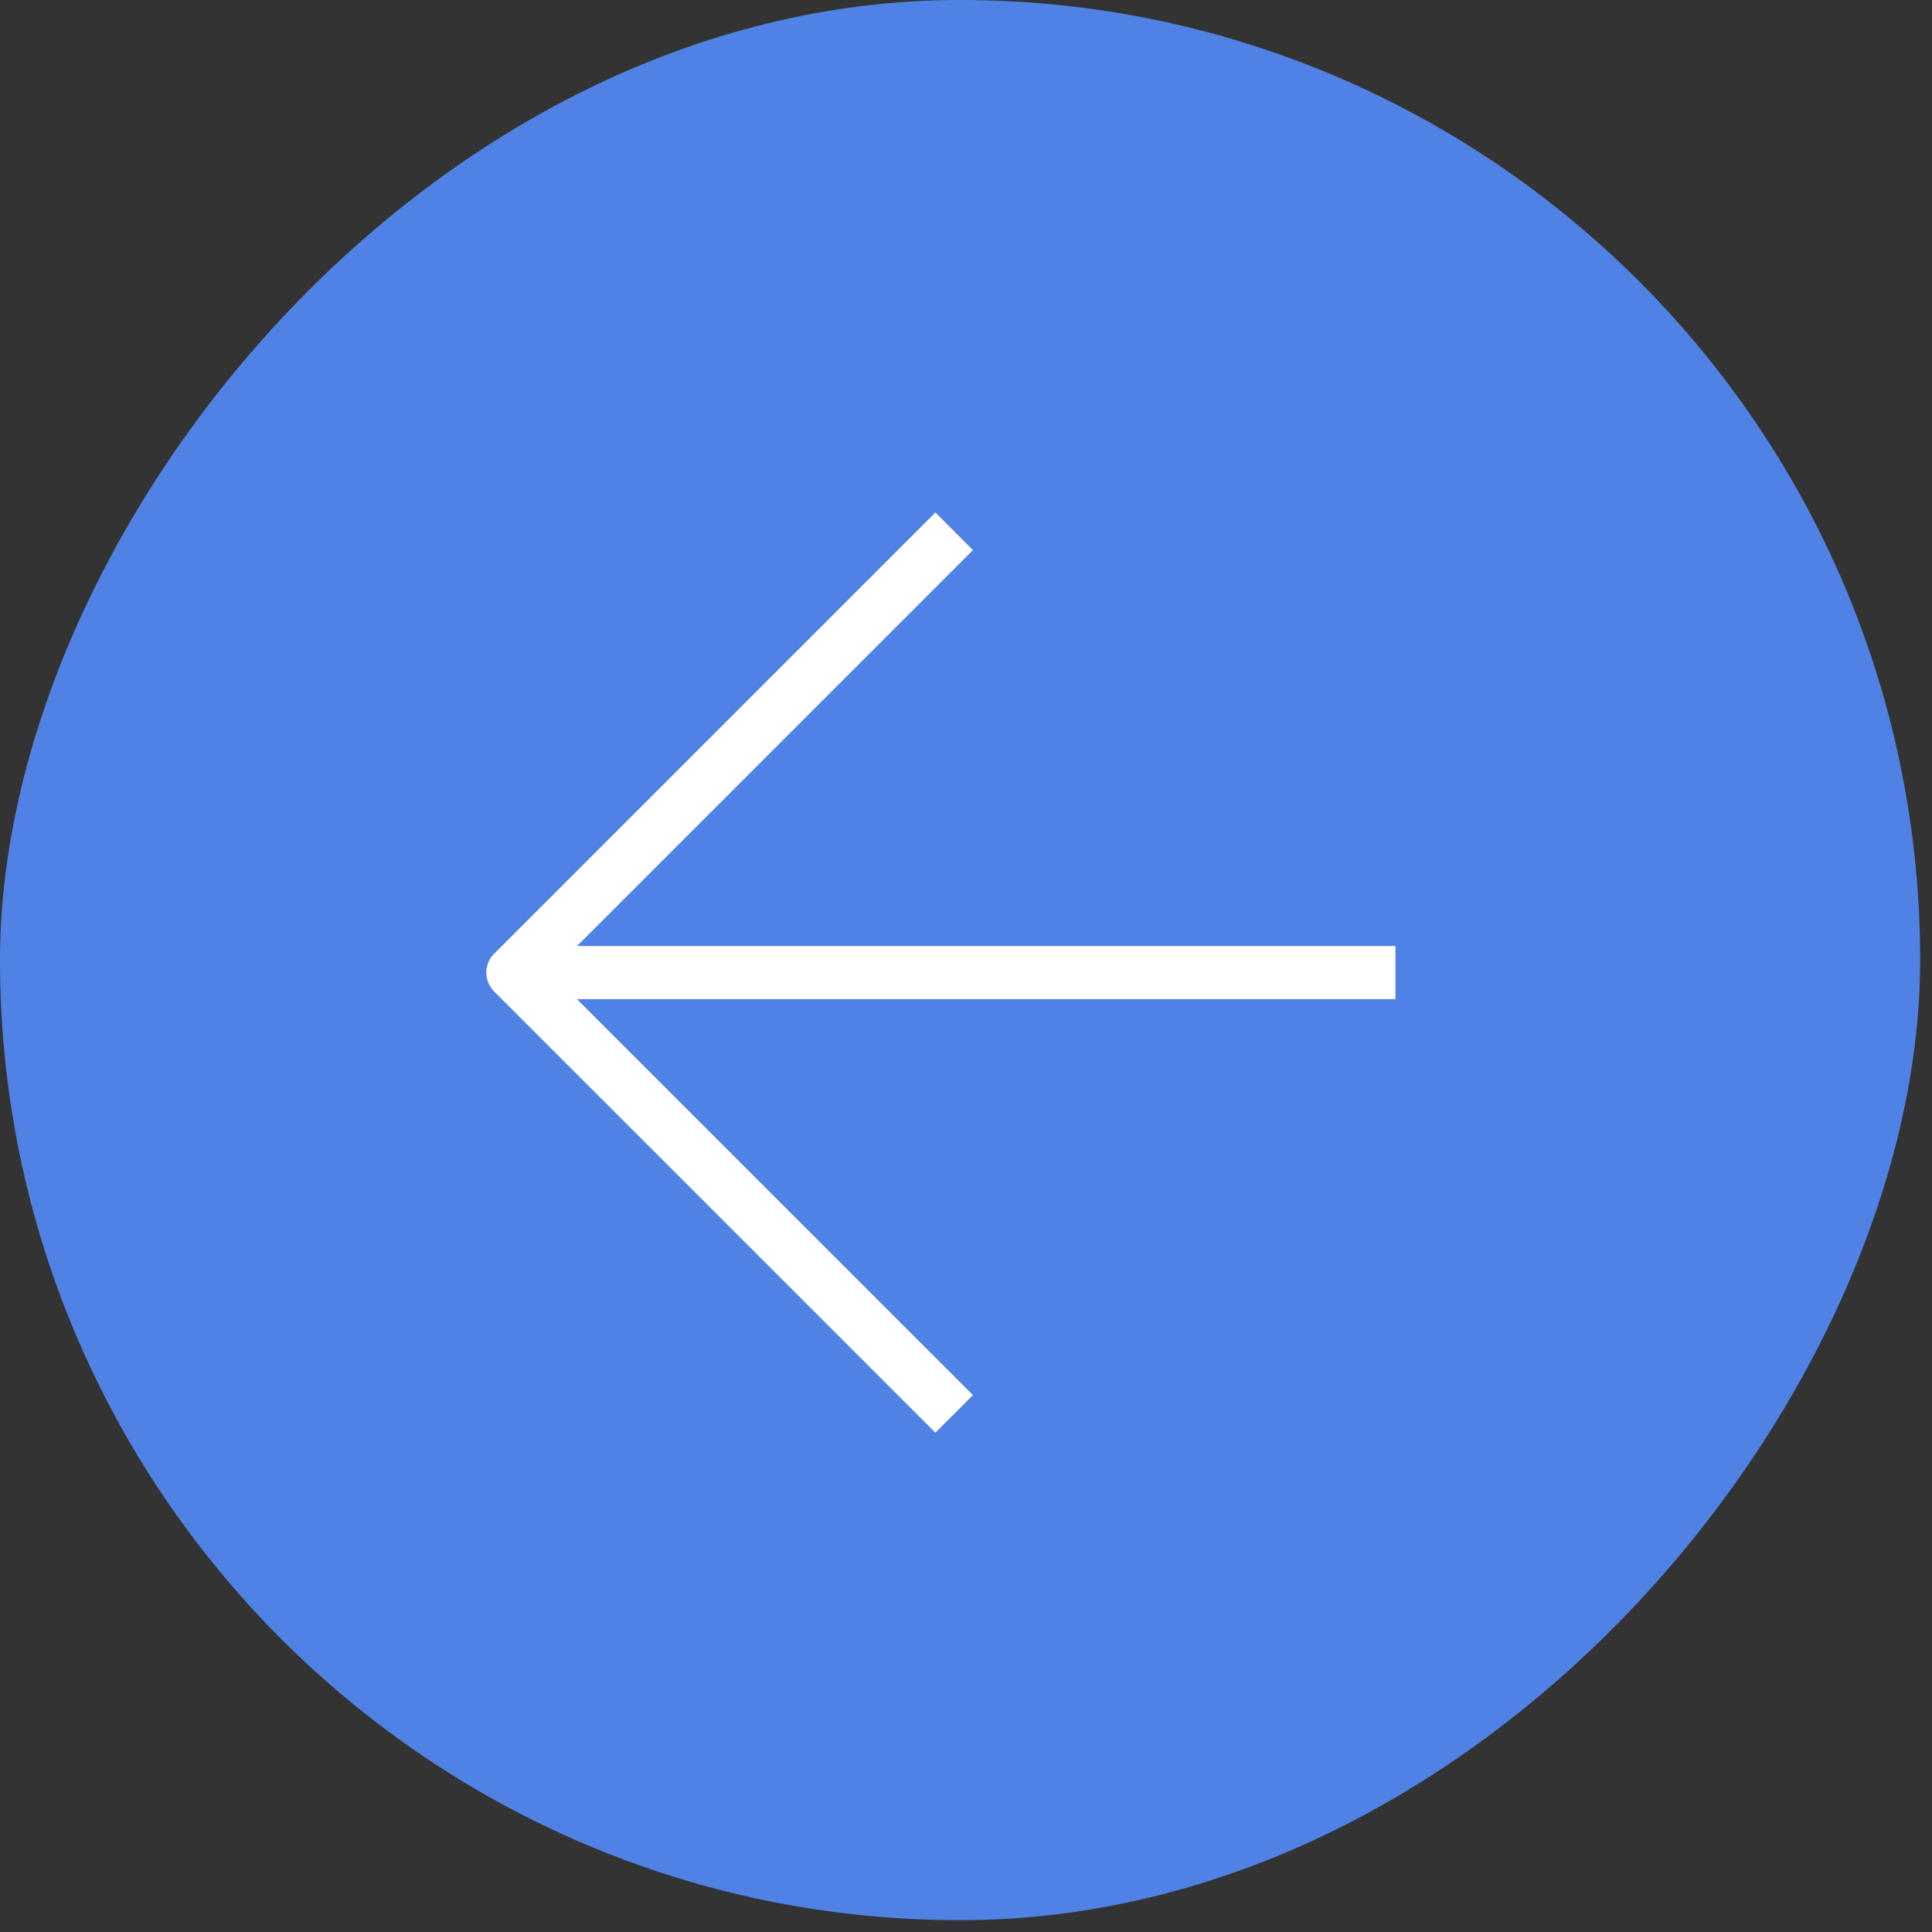
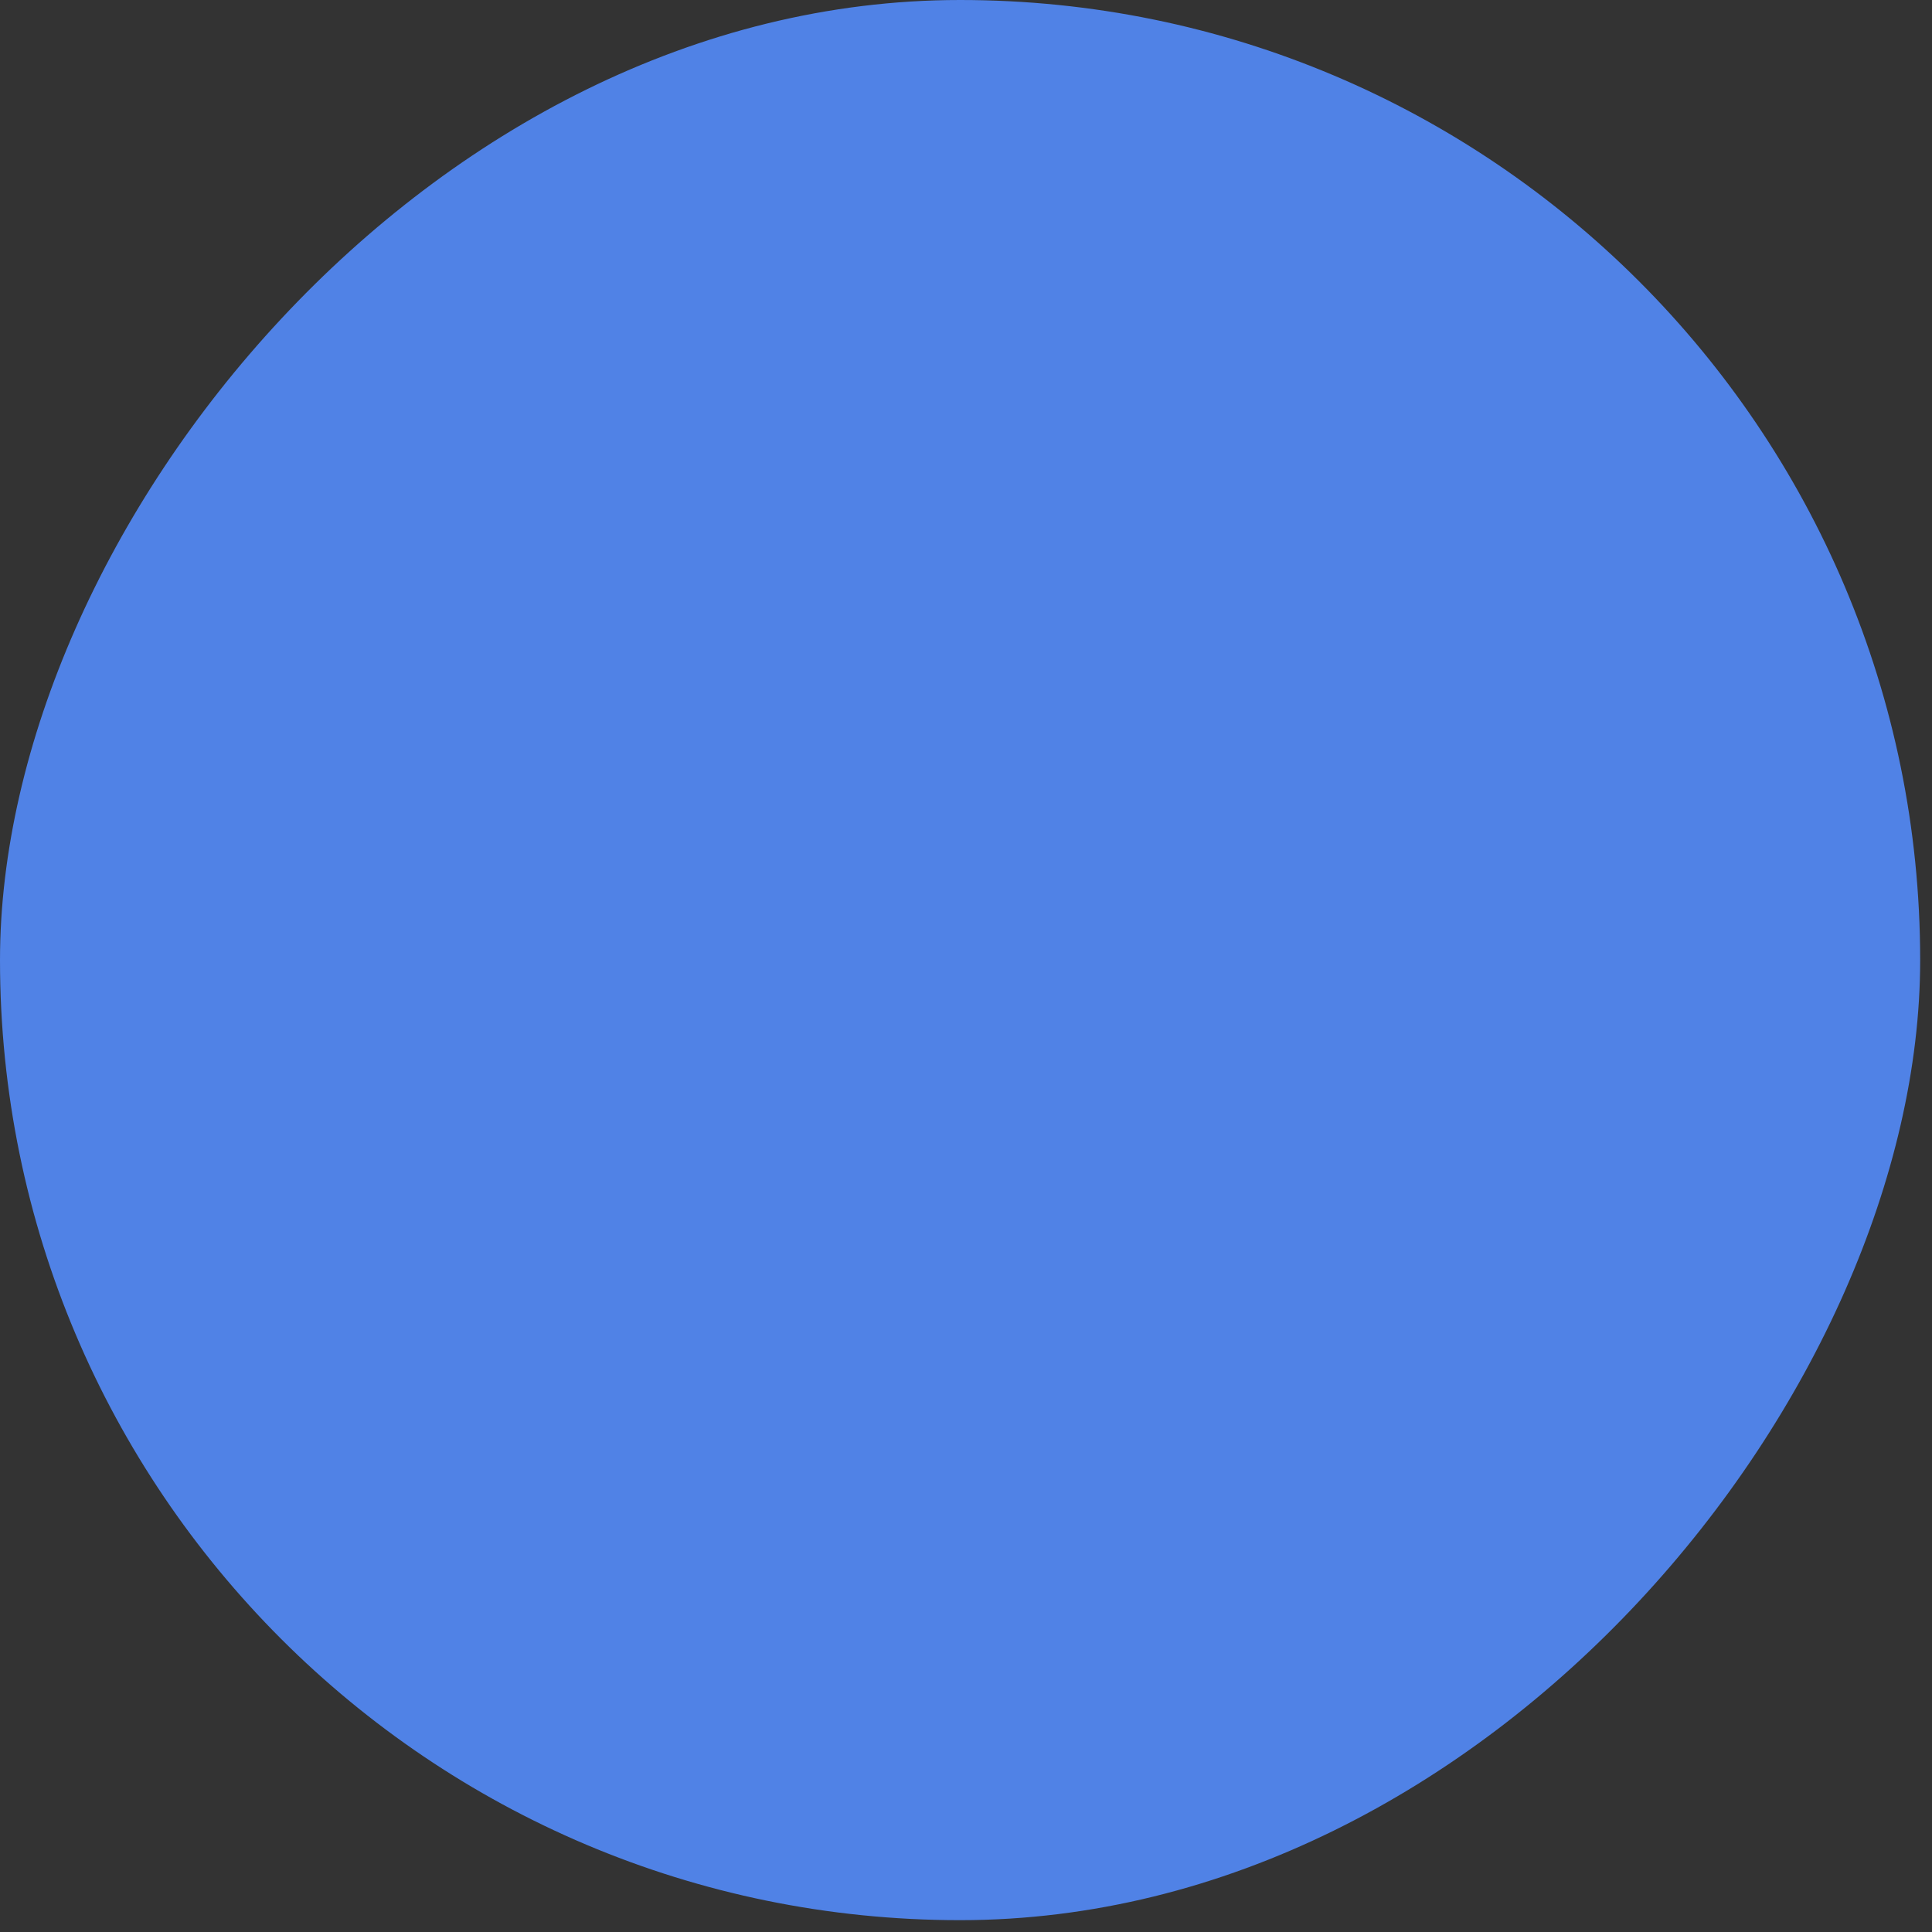
<svg xmlns="http://www.w3.org/2000/svg" width="40" height="40" viewBox="0 0 40 40" fill="none">
  <rect x="0" y="0" width="40" height="40" fill="#333333" stroke="none" />
  <rect width="39.755" height="39.755" rx="19.877" transform="matrix(-1 0 0 1 39.755 0)" fill="#5082E6" />
-   <path d="M28.891 20.136H10.619L19.755 11" stroke="white" stroke-width="1.1" stroke-linejoin="round" />
-   <path d="M10.618 20.137L19.755 29.273" stroke="white" stroke-width="1.1" stroke-linejoin="round" />
</svg>